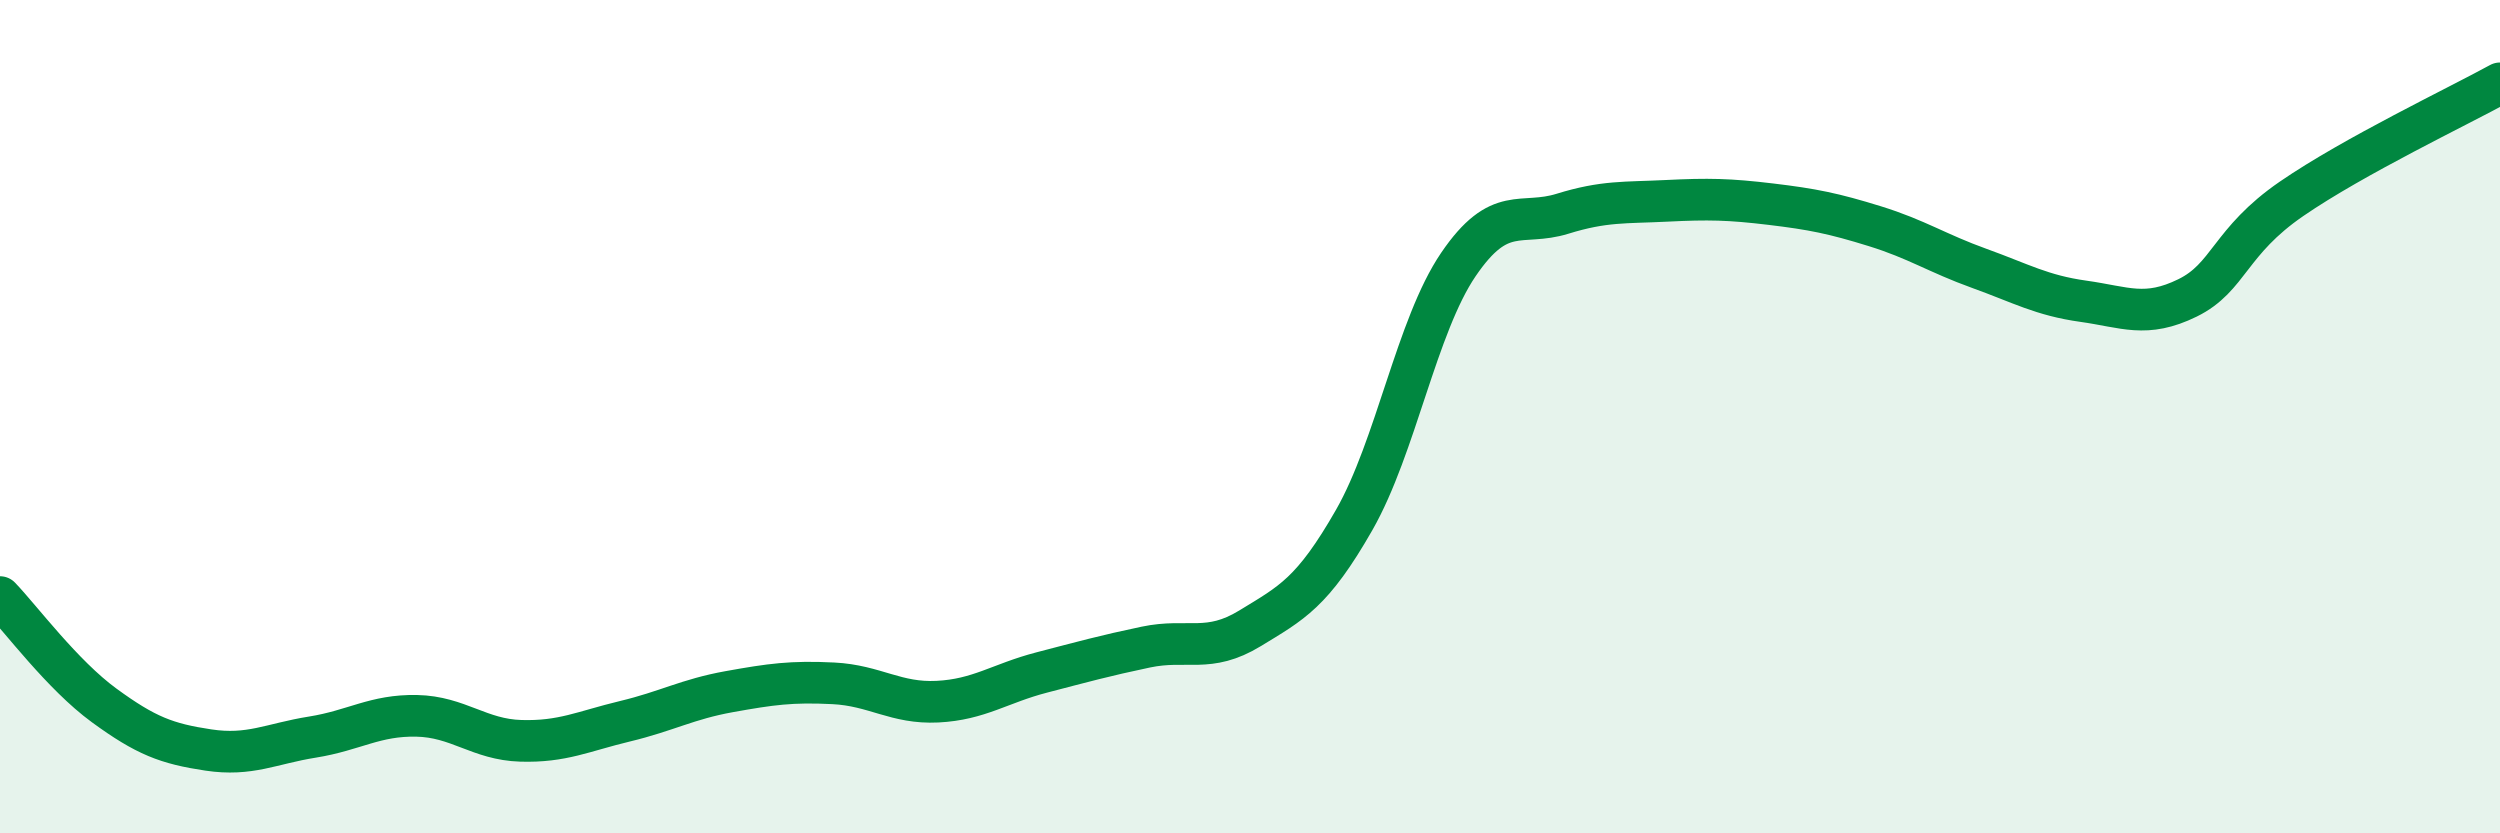
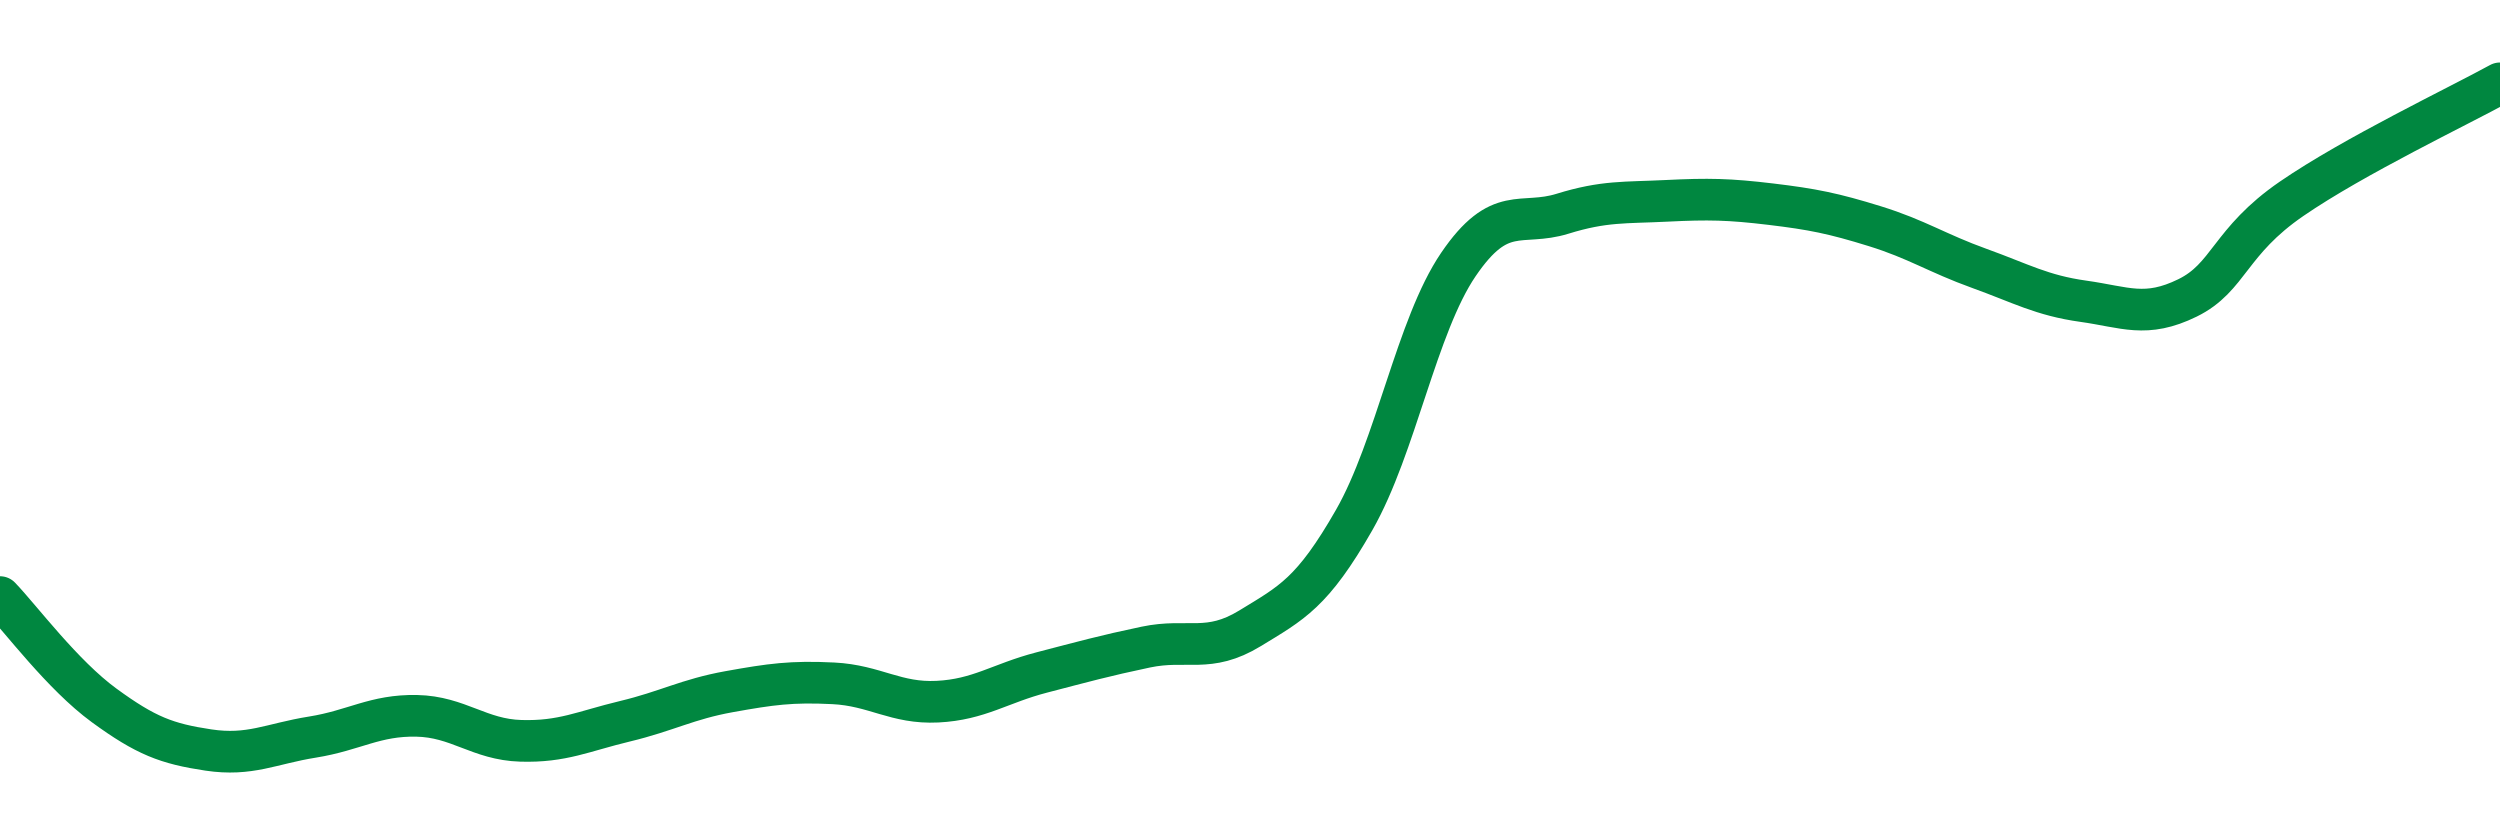
<svg xmlns="http://www.w3.org/2000/svg" width="60" height="20" viewBox="0 0 60 20">
-   <path d="M 0,14.33 C 0.5,14.85 1.5,16.2 2.5,16.93 C 3.5,17.66 4,17.85 5,18 C 6,18.15 6.5,17.85 7.5,17.69 C 8.5,17.53 9,17.16 10,17.18 C 11,17.2 11.5,17.75 12.5,17.78 C 13.5,17.81 14,17.55 15,17.31 C 16,17.07 16.5,16.78 17.5,16.6 C 18.5,16.42 19,16.35 20,16.4 C 21,16.45 21.5,16.89 22.5,16.84 C 23.5,16.79 24,16.4 25,16.14 C 26,15.88 26.5,15.74 27.5,15.53 C 28.5,15.32 29,15.69 30,15.08 C 31,14.47 31.5,14.23 32.5,12.48 C 33.5,10.73 34,7.82 35,6.35 C 36,4.88 36.5,5.44 37.5,5.13 C 38.5,4.82 39,4.87 40,4.82 C 41,4.77 41.5,4.78 42.5,4.9 C 43.5,5.02 44,5.12 45,5.43 C 46,5.74 46.5,6.08 47.5,6.44 C 48.5,6.8 49,7.09 50,7.23 C 51,7.37 51.5,7.64 52.5,7.15 C 53.5,6.66 53.5,5.8 55,4.77 C 56.5,3.74 59,2.55 60,2L60 20L0 20Z" fill="#008740" opacity="0.1" stroke-linecap="round" stroke-linejoin="round" />
  <path d="M 0,14.33 C 0.5,14.85 1.5,16.2 2.5,16.93 C 3.5,17.66 4,17.85 5,18 C 6,18.15 6.5,17.85 7.5,17.69 C 8.5,17.53 9,17.16 10,17.18 C 11,17.2 11.5,17.75 12.5,17.78 C 13.5,17.81 14,17.55 15,17.31 C 16,17.07 16.5,16.78 17.5,16.6 C 18.5,16.42 19,16.35 20,16.4 C 21,16.45 21.5,16.89 22.5,16.84 C 23.5,16.79 24,16.4 25,16.14 C 26,15.88 26.5,15.74 27.5,15.53 C 28.5,15.32 29,15.69 30,15.08 C 31,14.47 31.5,14.23 32.5,12.48 C 33.5,10.73 34,7.82 35,6.35 C 36,4.88 36.5,5.44 37.5,5.13 C 38.5,4.82 39,4.87 40,4.82 C 41,4.77 41.5,4.78 42.5,4.9 C 43.5,5.02 44,5.12 45,5.43 C 46,5.74 46.5,6.08 47.5,6.44 C 48.5,6.8 49,7.09 50,7.23 C 51,7.37 51.5,7.64 52.5,7.15 C 53.5,6.66 53.5,5.8 55,4.77 C 56.5,3.74 59,2.55 60,2" stroke="#008740" stroke-width="1" fill="none" stroke-linecap="round" stroke-linejoin="round" />
</svg>